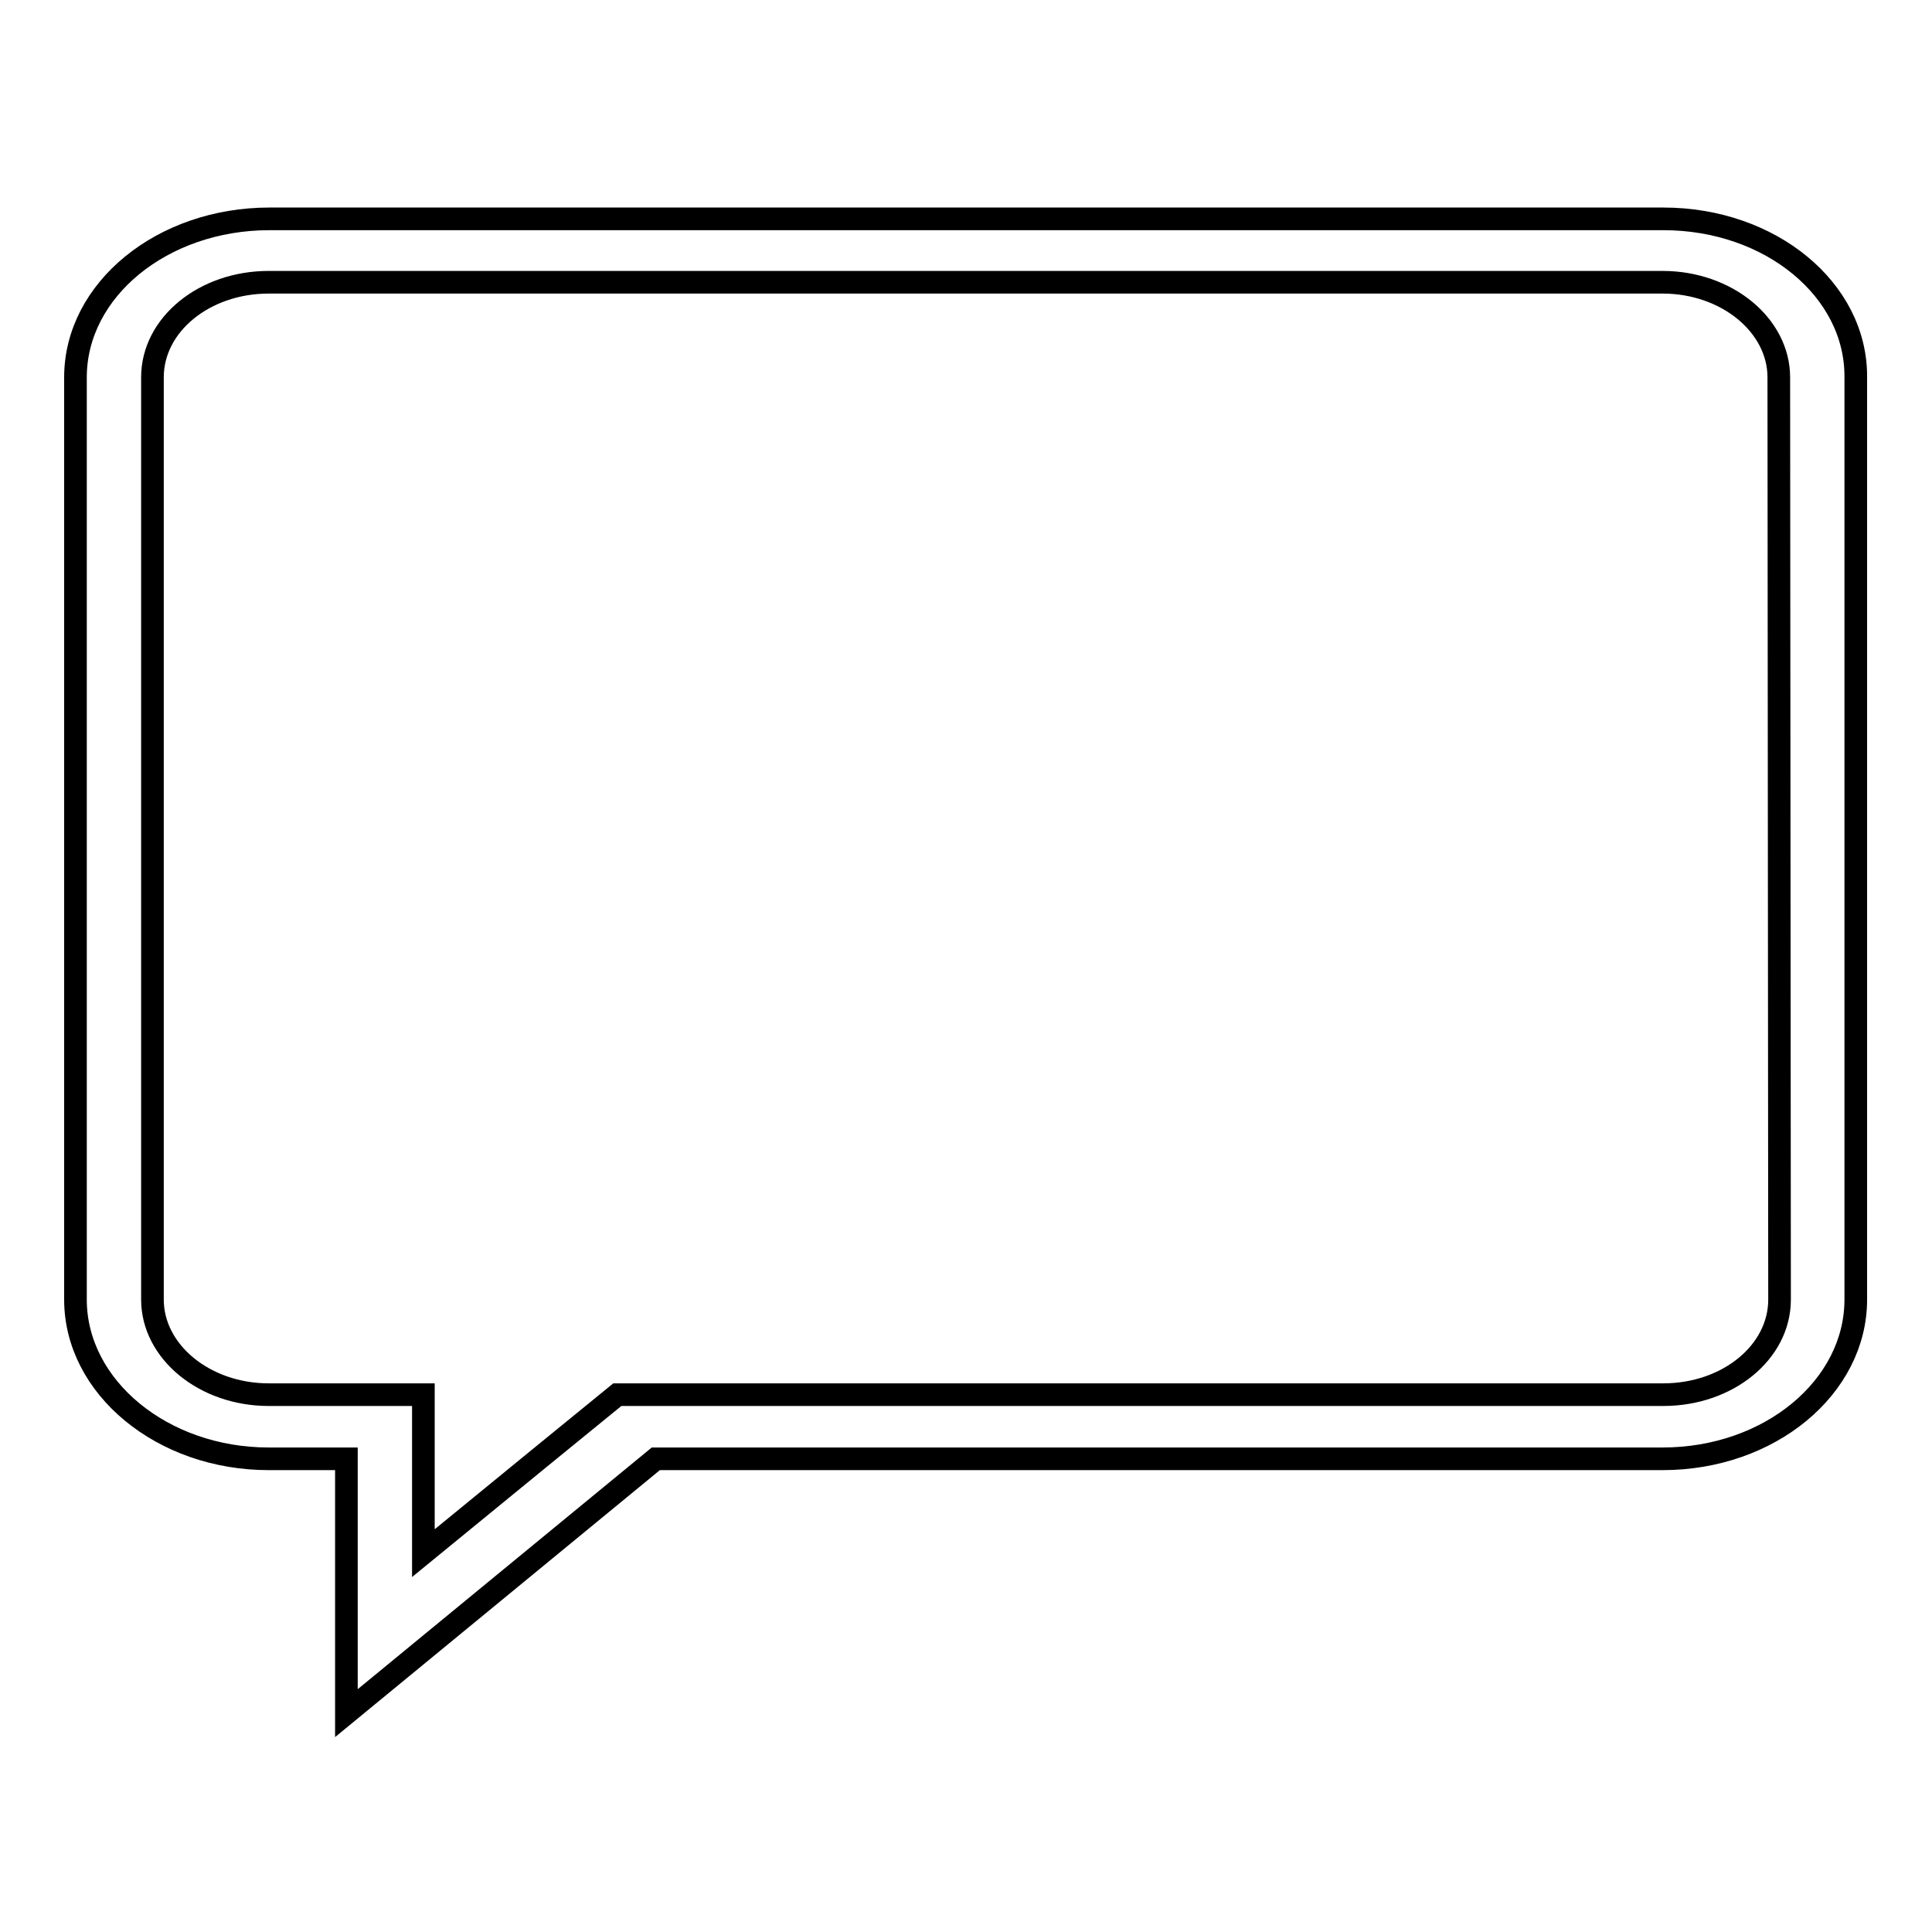
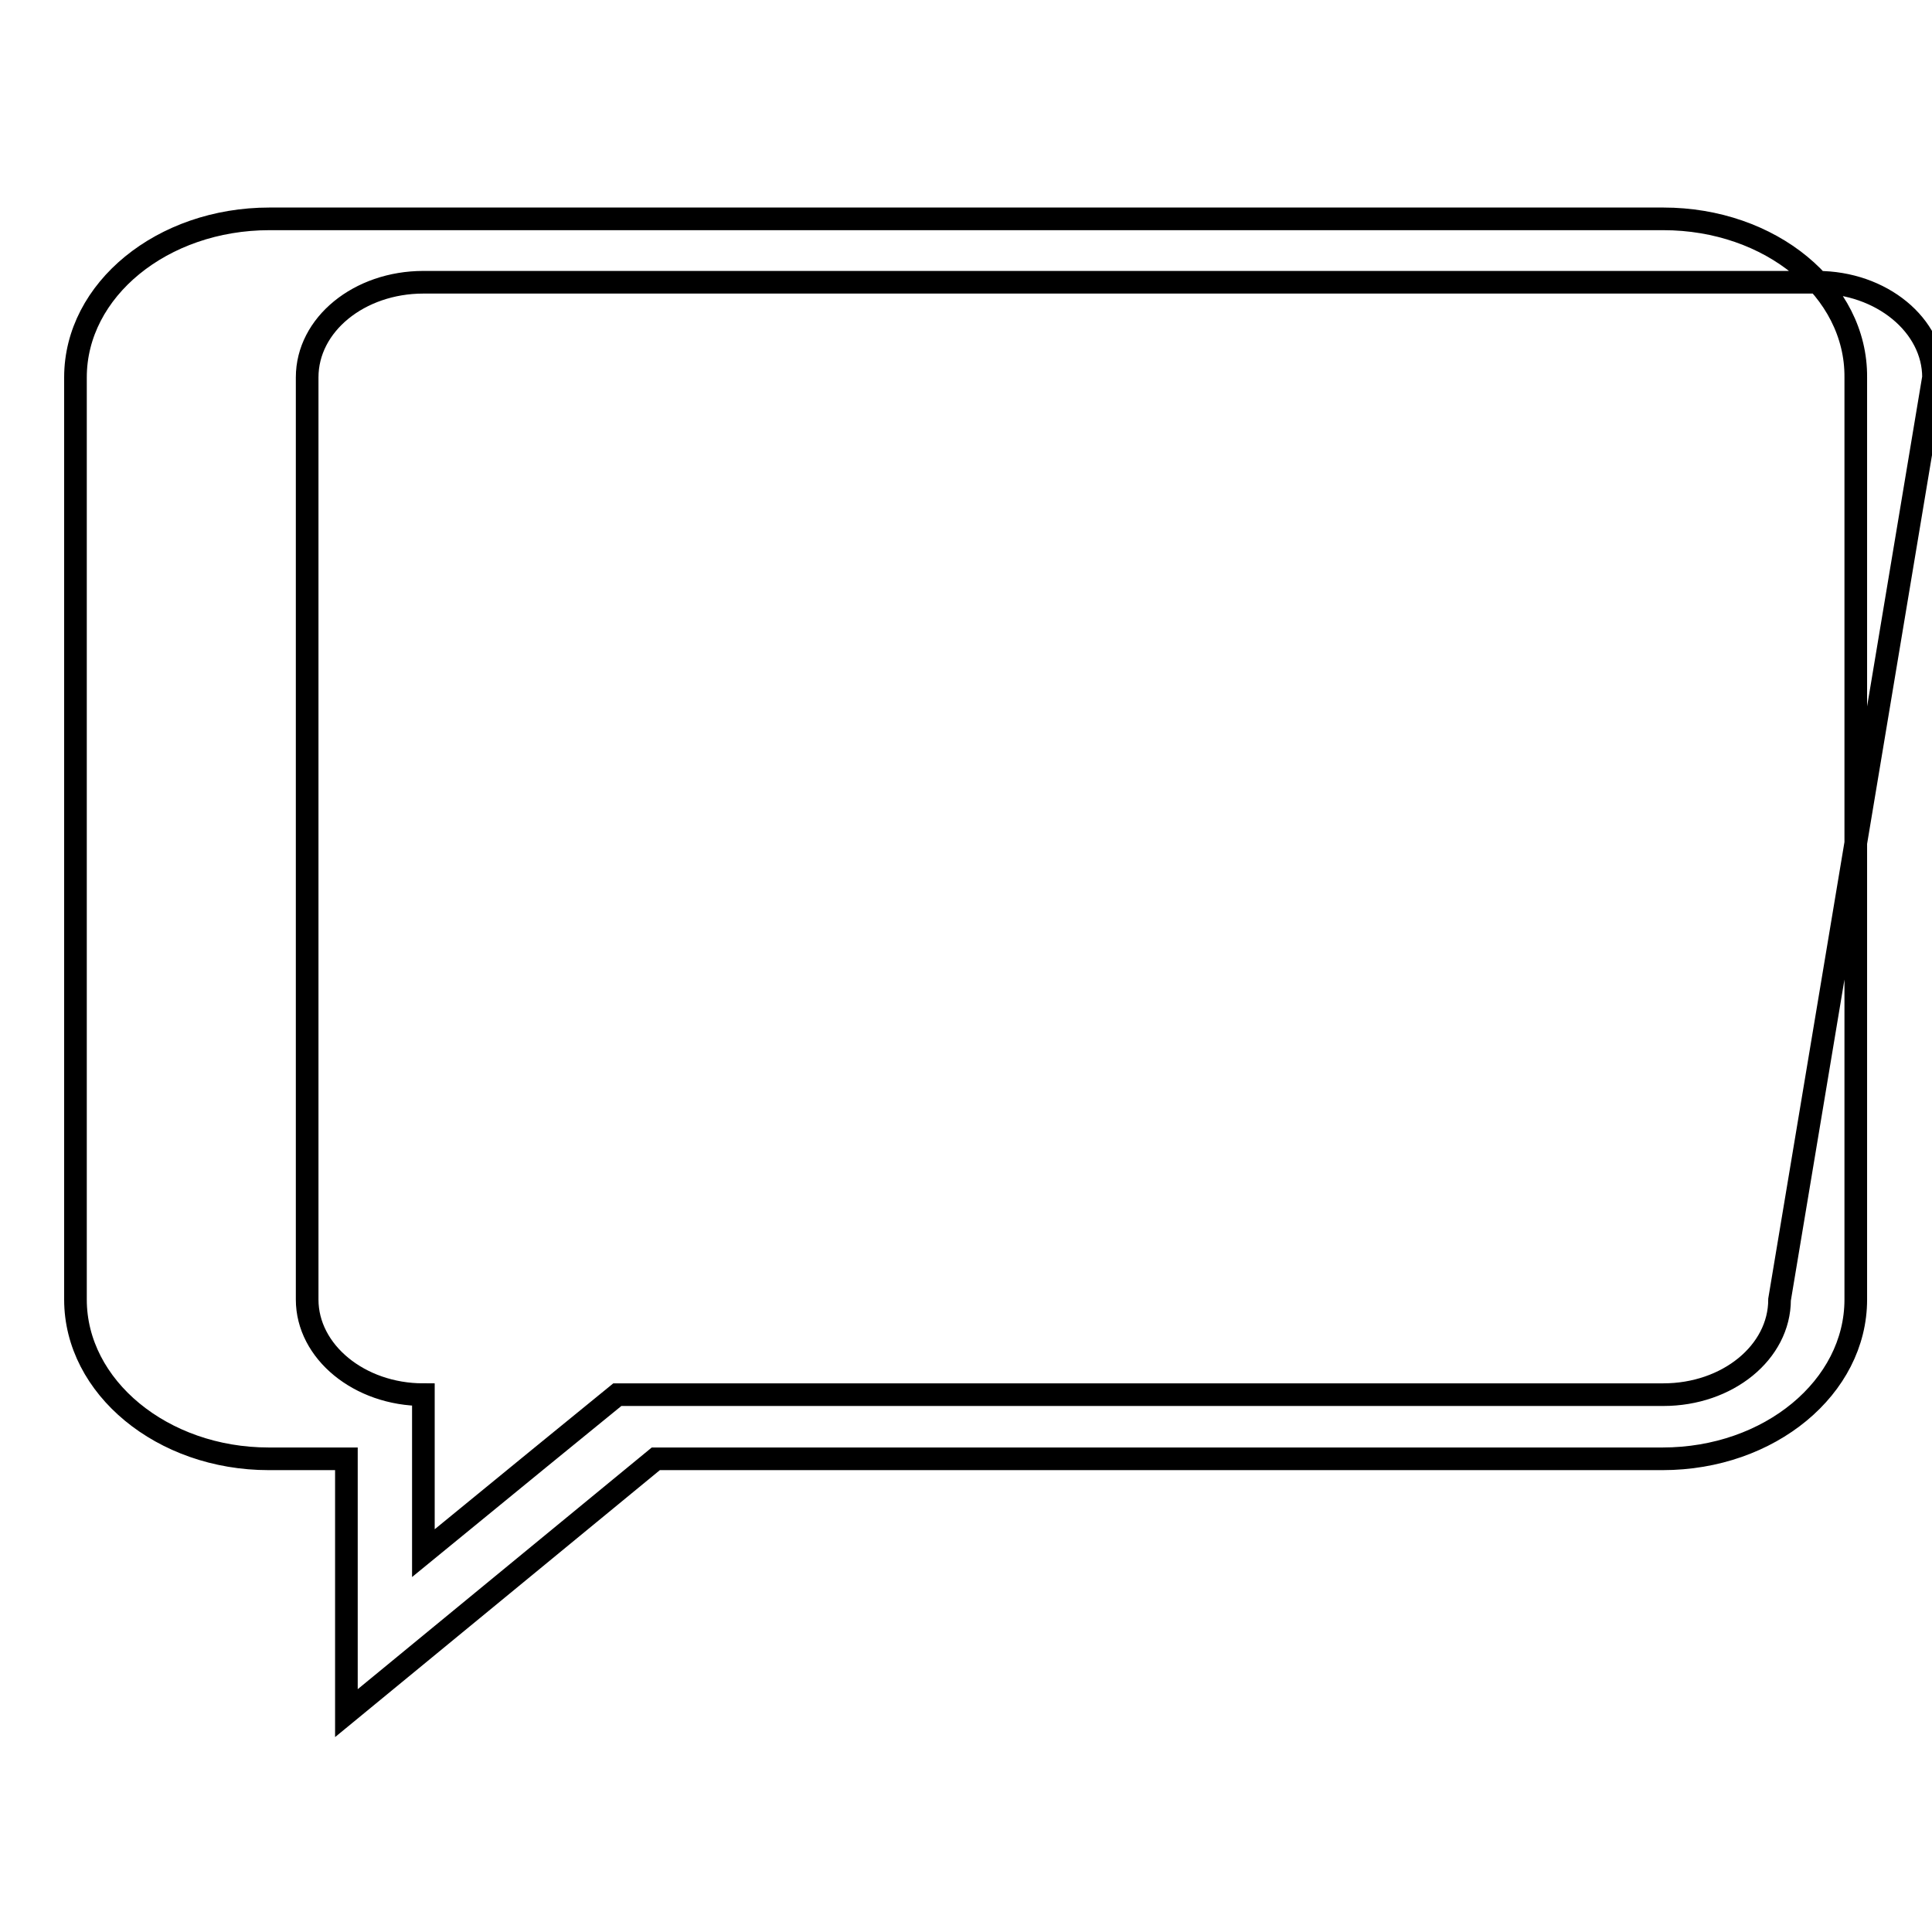
<svg xmlns="http://www.w3.org/2000/svg" version="1.1" x="0px" y="0px" viewBox="0 0 256 256" enable-background="new 0 0 256 256" xml:space="preserve">
  <g>
    <g>
-       <path stroke-width="3" fill-opacity="0" stroke="#000000" d="M220.4,29H35.7C21.5,29,10,38.4,10,50v122.2c0,11.6,11.5,21.1,25.6,21.1h10.3V227l41-33.7h133.4c14.2,0,25.6-9.5,25.6-21.1V50C246,38.4,234.6,29,220.4,29L220.4,29z M235.8,172.2c0,7-6.9,12.6-15.4,12.6H81.8l-10.3,8.4l-15.4,12.6v-12.6v-8.4H35.6c-8.5,0-15.4-5.7-15.4-12.6V50c0-7,6.9-12.6,15.4-12.6h184.7c8.5,0,15.4,5.7,15.4,12.6L235.8,172.2L235.8,172.2z" />
+       <path stroke-width="3" fill-opacity="0" stroke="#000000" d="M220.4,29H35.7C21.5,29,10,38.4,10,50v122.2c0,11.6,11.5,21.1,25.6,21.1h10.3V227l41-33.7h133.4c14.2,0,25.6-9.5,25.6-21.1V50C246,38.4,234.6,29,220.4,29L220.4,29z M235.8,172.2c0,7-6.9,12.6-15.4,12.6H81.8l-10.3,8.4l-15.4,12.6v-12.6v-8.4c-8.5,0-15.4-5.7-15.4-12.6V50c0-7,6.9-12.6,15.4-12.6h184.7c8.5,0,15.4,5.7,15.4,12.6L235.8,172.2L235.8,172.2z" />
    </g>
  </g>
</svg>